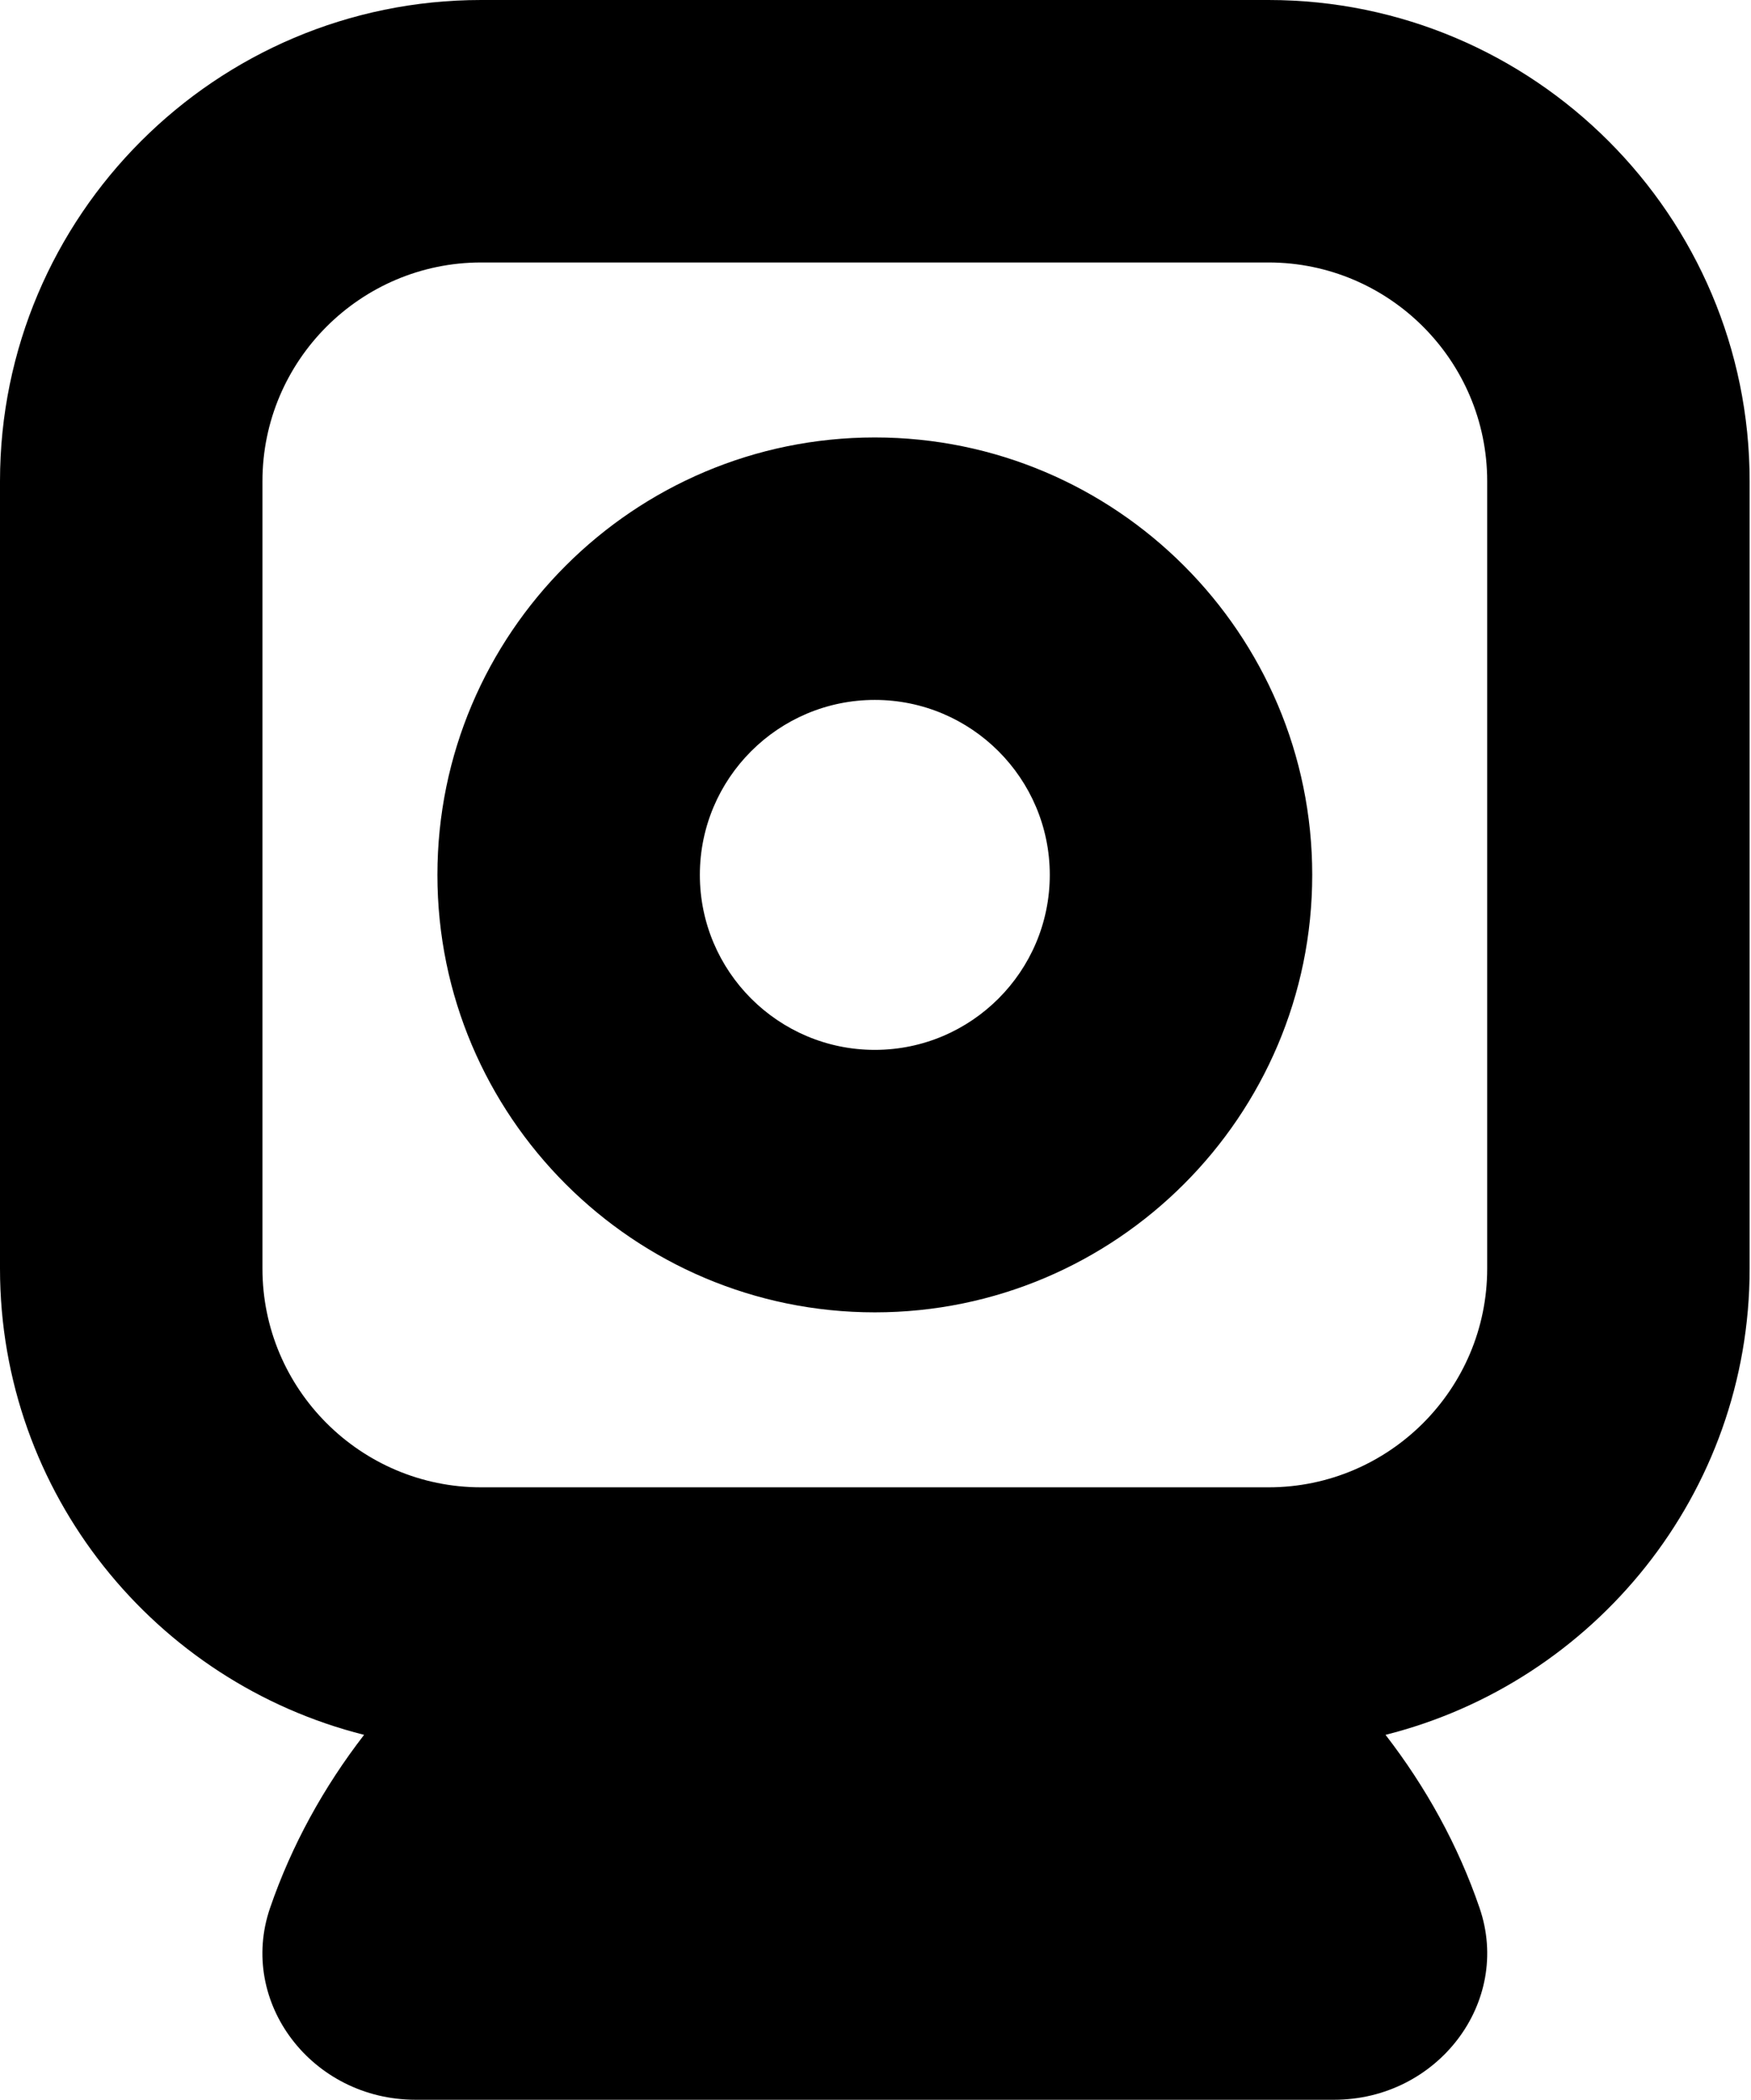
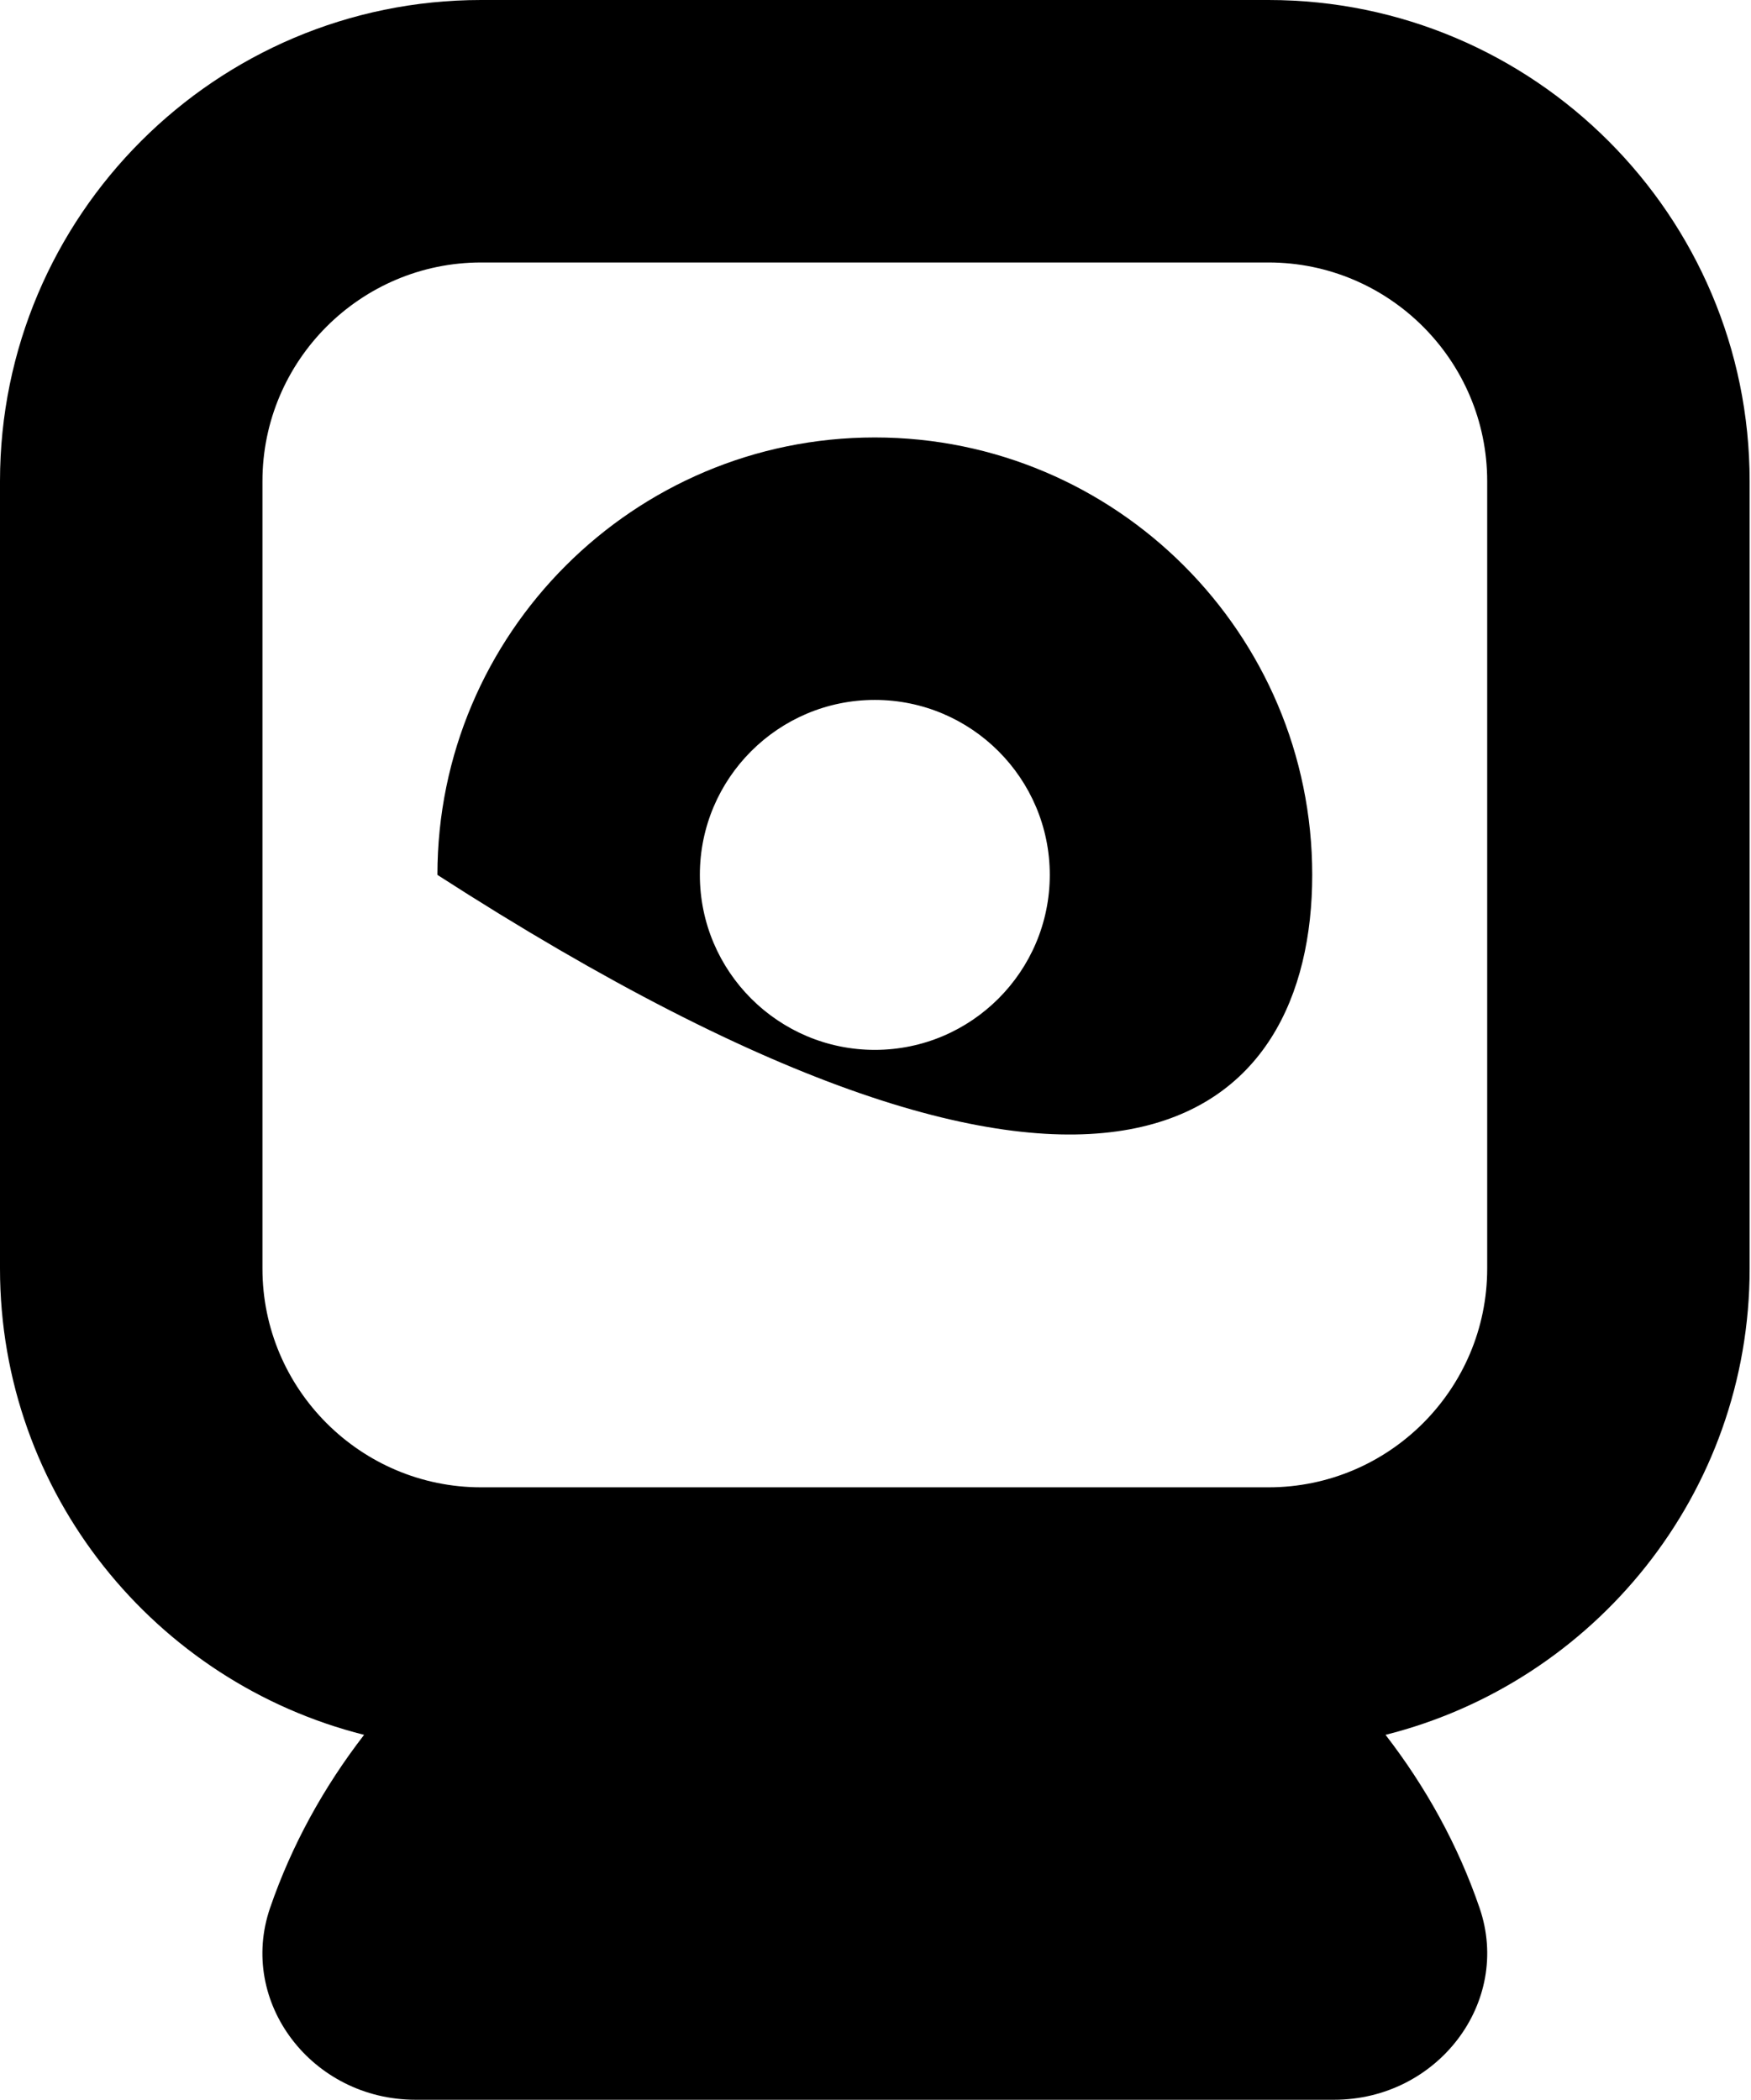
<svg xmlns="http://www.w3.org/2000/svg" width="427" height="512" viewBox="0 0 427 512" fill="none">
-   <path d="M309.333 0H117.333C52.629 0 0 52.629 0 117.333V309.333C0 364.181 37.867 410.219 88.789 423.019C78.976 435.712 71.125 449.899 65.856 465.237C57.963 488.256 76.117 512 101.333 512H325.333C350.528 512 368.704 488.256 360.811 465.237C355.563 449.899 347.691 435.712 337.877 423.019C388.8 410.219 426.667 364.181 426.667 309.333V117.333C426.667 52.629 374.037 0 309.333 0ZM362.667 309.333C362.667 338.731 338.731 362.667 309.333 362.667H117.333C87.936 362.667 64 338.731 64 309.333V117.333C64 87.936 87.936 64 117.333 64H309.333C338.731 64 362.667 87.936 362.667 117.333V309.333ZM213.333 106.667C154.517 106.667 106.667 154.517 106.667 213.333C106.667 272.149 154.517 320 213.333 320C272.149 320 320 272.149 320 213.333C320 154.517 272.149 106.667 213.333 106.667ZM213.333 256C189.803 256 170.667 236.864 170.667 213.333C170.667 189.803 189.803 170.667 213.333 170.667C236.864 170.667 256 189.803 256 213.333C256 236.864 236.864 256 213.333 256Z" fill="black" />
+   <path d="M309.333 0H117.333C52.629 0 0 52.629 0 117.333V309.333C0 364.181 37.867 410.219 88.789 423.019C78.976 435.712 71.125 449.899 65.856 465.237C57.963 488.256 76.117 512 101.333 512H325.333C350.528 512 368.704 488.256 360.811 465.237C355.563 449.899 347.691 435.712 337.877 423.019C388.8 410.219 426.667 364.181 426.667 309.333V117.333C426.667 52.629 374.037 0 309.333 0ZM362.667 309.333C362.667 338.731 338.731 362.667 309.333 362.667H117.333C87.936 362.667 64 338.731 64 309.333V117.333C64 87.936 87.936 64 117.333 64H309.333C338.731 64 362.667 87.936 362.667 117.333V309.333ZM213.333 106.667C154.517 106.667 106.667 154.517 106.667 213.333C272.149 320 320 272.149 320 213.333C320 154.517 272.149 106.667 213.333 106.667ZM213.333 256C189.803 256 170.667 236.864 170.667 213.333C170.667 189.803 189.803 170.667 213.333 170.667C236.864 170.667 256 189.803 256 213.333C256 236.864 236.864 256 213.333 256Z" fill="black" />
</svg>